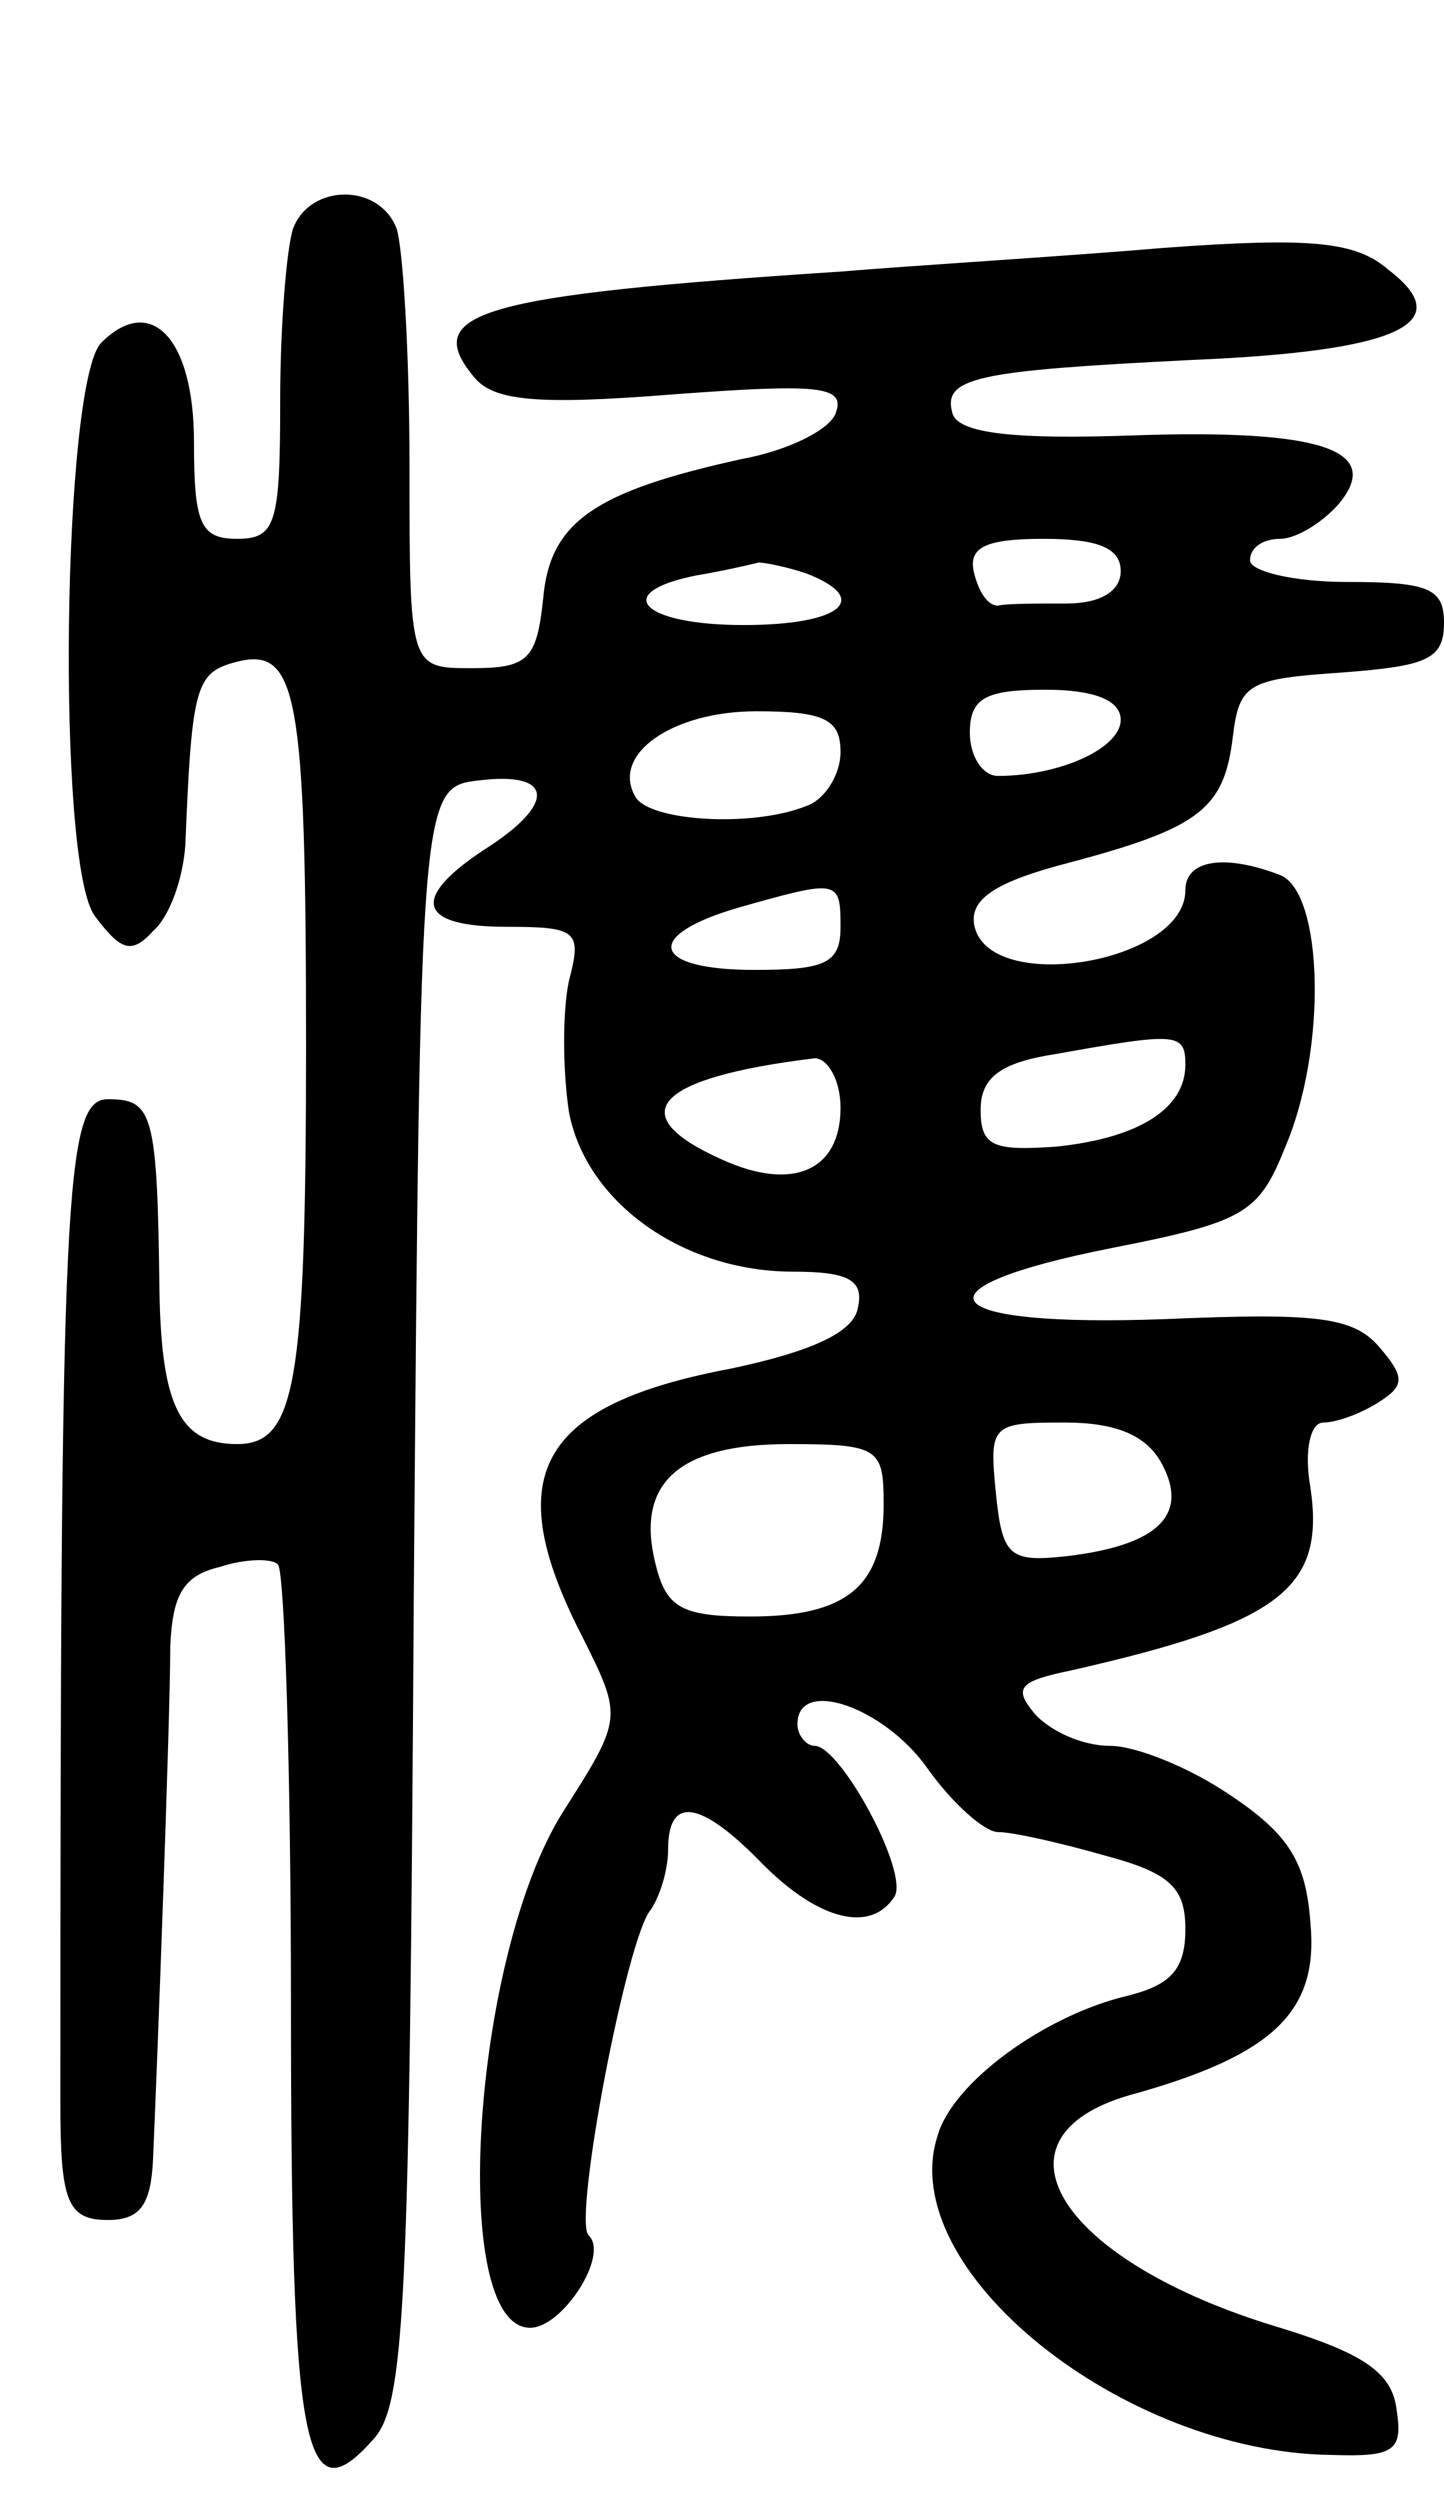
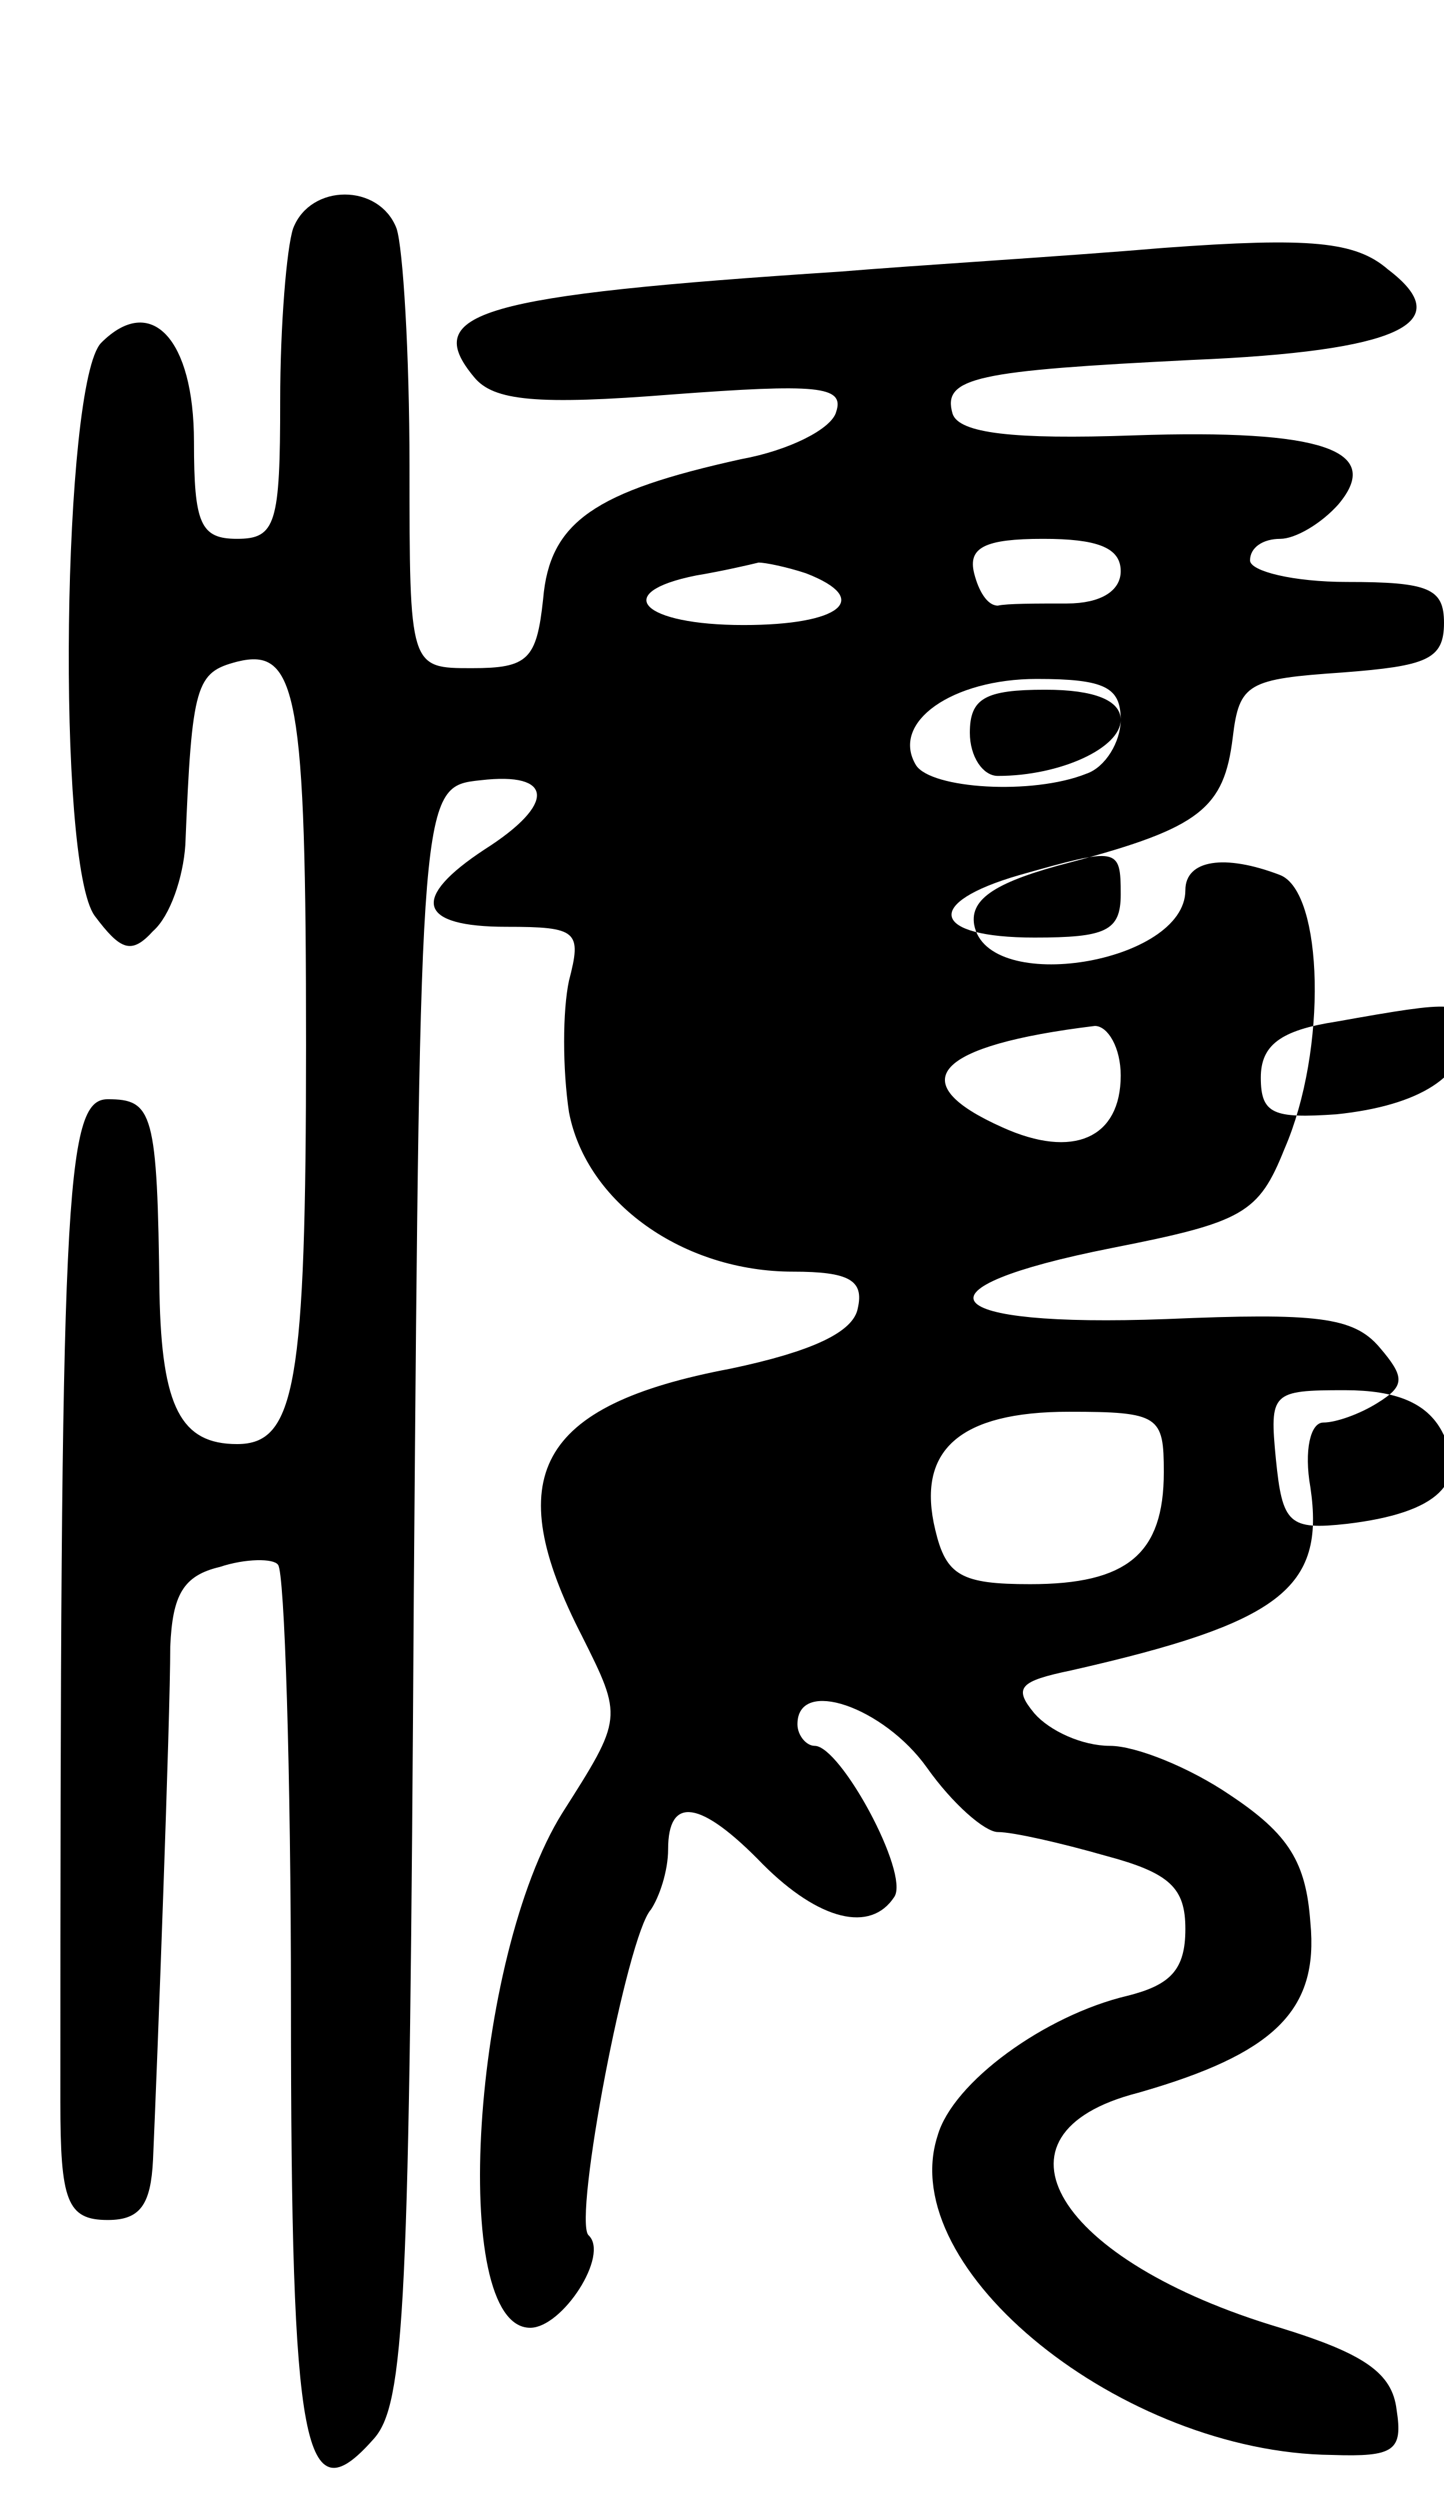
<svg xmlns="http://www.w3.org/2000/svg" version="1.0" width="67" height="116" viewBox="0 0 67 116">
  <g transform="translate(0,116) scale(0.1,-0.1)">
-     <path d="M136 1054 c-3 -9 -6 -45 -6 -80 0 -57 -2 -64 -20 -64 -17 0 -20 7 -20 45 0 48 -20 69 -43 46 -18 -18 -21 -242 -3 -266 12 -16 17 -18 27 -7 8 7 14 25 15 40 3 75 5 80 24 85 28 7 32 -15 32 -178 0 -158 -5 -185 -32 -185 -26 0 -35 17 -36 70 -1 84 -3 90 -24 90 -20 0 -22 -44 -22 -465 0 -46 3 -55 22 -55 15 0 20 7 21 28 2 45 8 205 8 238 1 24 6 33 23 37 12 4 25 4 27 1 3 -3 6 -95 6 -204 0 -208 6 -238 38 -202 15 16 17 60 19 393 3 374 3 374 31 377 34 4 35 -11 2 -32 -35 -23 -31 -36 10 -36 33 0 35 -2 29 -25 -3 -14 -3 -41 0 -61 8 -42 53 -74 104 -74 26 0 33 -4 30 -17 -2 -11 -21 -20 -59 -28 -90 -17 -107 -50 -69 -124 19 -38 19 -38 -9 -82 -42 -67 -53 -239 -15 -239 15 0 37 34 27 43 -7 8 18 139 29 151 4 6 8 18 8 28 0 25 15 23 44 -7 26 -26 50 -32 61 -15 7 11 -25 70 -37 70 -4 0 -8 5 -8 10 0 22 40 8 60 -20 12 -17 27 -30 33 -30 7 0 29 -5 50 -11 30 -8 37 -15 37 -34 0 -19 -7 -26 -27 -31 -38 -9 -81 -40 -88 -65 -20 -62 86 -147 183 -148 29 -1 33 2 30 21 -2 17 -15 26 -54 38 -104 31 -140 90 -66 109 63 18 84 38 80 79 -2 28 -10 41 -37 59 -19 13 -44 23 -56 23 -13 0 -28 7 -35 15 -10 12 -7 15 17 20 97 22 118 38 111 85 -3 17 0 30 6 30 6 0 17 4 25 9 13 8 13 12 1 26 -12 14 -29 16 -99 13 -107 -4 -121 14 -25 33 61 12 68 16 80 46 20 46 18 119 -2 127 -26 10 -44 7 -44 -7 0 -34 -92 -49 -98 -16 -2 12 10 20 45 29 60 16 71 25 75 58 3 25 7 27 51 30 39 3 47 6 47 23 0 16 -7 19 -45 19 -25 0 -45 5 -45 10 0 6 6 10 14 10 7 0 19 7 27 16 21 25 -7 35 -95 32 -56 -2 -81 1 -84 10 -5 17 11 20 111 25 96 4 124 17 91 42 -15 13 -36 15 -104 10 -47 -4 -114 -8 -150 -11 -168 -11 -195 -19 -170 -49 9 -11 29 -13 92 -8 67 5 80 4 76 -8 -2 -8 -22 -18 -44 -22 -68 -15 -89 -29 -92 -65 -3 -28 -7 -32 -33 -32 -29 0 -29 0 -29 94 0 52 -3 101 -6 110 -8 21 -40 21 -48 0z m384 -159 c0 -9 -9 -15 -25 -15 -14 0 -28 0 -32 -1 -5 0 -9 7 -11 15 -3 12 5 16 32 16 25 0 36 -4 36 -15z m-146 -1 c31 -12 16 -24 -29 -24 -47 0 -62 15 -22 23 12 2 25 5 29 6 3 0 13 -2 22 -5z m146 -68 c0 -13 -28 -26 -57 -26 -7 0 -13 9 -13 20 0 16 7 20 35 20 23 0 35 -5 35 -14z m-130 -15 c0 -10 -7 -22 -16 -25 -25 -10 -72 -7 -79 4 -12 20 17 40 56 40 32 0 39 -4 39 -19z m0 -81 c0 -17 -7 -20 -40 -20 -48 0 -52 16 -7 29 46 13 47 13 47 -9z m160 -64 c0 -20 -21 -34 -60 -38 -29 -2 -35 0 -35 17 0 15 9 22 35 26 56 10 60 10 60 -5z m-160 -20 c0 -29 -22 -39 -55 -24 -47 21 -31 38 43 47 6 0 12 -10 12 -23z m149 -165 c13 -24 -2 -38 -44 -43 -27 -3 -30 0 -33 30 -3 31 -2 32 32 32 24 0 38 -6 45 -19z m-129 -19 c0 -38 -17 -52 -62 -52 -32 0 -39 4 -44 25 -9 37 11 55 62 55 42 0 44 -2 44 -28z" />
+     <path d="M136 1054 c-3 -9 -6 -45 -6 -80 0 -57 -2 -64 -20 -64 -17 0 -20 7 -20 45 0 48 -20 69 -43 46 -18 -18 -21 -242 -3 -266 12 -16 17 -18 27 -7 8 7 14 25 15 40 3 75 5 80 24 85 28 7 32 -15 32 -178 0 -158 -5 -185 -32 -185 -26 0 -35 17 -36 70 -1 84 -3 90 -24 90 -20 0 -22 -44 -22 -465 0 -46 3 -55 22 -55 15 0 20 7 21 28 2 45 8 205 8 238 1 24 6 33 23 37 12 4 25 4 27 1 3 -3 6 -95 6 -204 0 -208 6 -238 38 -202 15 16 17 60 19 393 3 374 3 374 31 377 34 4 35 -11 2 -32 -35 -23 -31 -36 10 -36 33 0 35 -2 29 -25 -3 -14 -3 -41 0 -61 8 -42 53 -74 104 -74 26 0 33 -4 30 -17 -2 -11 -21 -20 -59 -28 -90 -17 -107 -50 -69 -124 19 -38 19 -38 -9 -82 -42 -67 -53 -239 -15 -239 15 0 37 34 27 43 -7 8 18 139 29 151 4 6 8 18 8 28 0 25 15 23 44 -7 26 -26 50 -32 61 -15 7 11 -25 70 -37 70 -4 0 -8 5 -8 10 0 22 40 8 60 -20 12 -17 27 -30 33 -30 7 0 29 -5 50 -11 30 -8 37 -15 37 -34 0 -19 -7 -26 -27 -31 -38 -9 -81 -40 -88 -65 -20 -62 86 -147 183 -148 29 -1 33 2 30 21 -2 17 -15 26 -54 38 -104 31 -140 90 -66 109 63 18 84 38 80 79 -2 28 -10 41 -37 59 -19 13 -44 23 -56 23 -13 0 -28 7 -35 15 -10 12 -7 15 17 20 97 22 118 38 111 85 -3 17 0 30 6 30 6 0 17 4 25 9 13 8 13 12 1 26 -12 14 -29 16 -99 13 -107 -4 -121 14 -25 33 61 12 68 16 80 46 20 46 18 119 -2 127 -26 10 -44 7 -44 -7 0 -34 -92 -49 -98 -16 -2 12 10 20 45 29 60 16 71 25 75 58 3 25 7 27 51 30 39 3 47 6 47 23 0 16 -7 19 -45 19 -25 0 -45 5 -45 10 0 6 6 10 14 10 7 0 19 7 27 16 21 25 -7 35 -95 32 -56 -2 -81 1 -84 10 -5 17 11 20 111 25 96 4 124 17 91 42 -15 13 -36 15 -104 10 -47 -4 -114 -8 -150 -11 -168 -11 -195 -19 -170 -49 9 -11 29 -13 92 -8 67 5 80 4 76 -8 -2 -8 -22 -18 -44 -22 -68 -15 -89 -29 -92 -65 -3 -28 -7 -32 -33 -32 -29 0 -29 0 -29 94 0 52 -3 101 -6 110 -8 21 -40 21 -48 0z m384 -159 c0 -9 -9 -15 -25 -15 -14 0 -28 0 -32 -1 -5 0 -9 7 -11 15 -3 12 5 16 32 16 25 0 36 -4 36 -15z m-146 -1 c31 -12 16 -24 -29 -24 -47 0 -62 15 -22 23 12 2 25 5 29 6 3 0 13 -2 22 -5z m146 -68 c0 -13 -28 -26 -57 -26 -7 0 -13 9 -13 20 0 16 7 20 35 20 23 0 35 -5 35 -14z c0 -10 -7 -22 -16 -25 -25 -10 -72 -7 -79 4 -12 20 17 40 56 40 32 0 39 -4 39 -19z m0 -81 c0 -17 -7 -20 -40 -20 -48 0 -52 16 -7 29 46 13 47 13 47 -9z m160 -64 c0 -20 -21 -34 -60 -38 -29 -2 -35 0 -35 17 0 15 9 22 35 26 56 10 60 10 60 -5z m-160 -20 c0 -29 -22 -39 -55 -24 -47 21 -31 38 43 47 6 0 12 -10 12 -23z m149 -165 c13 -24 -2 -38 -44 -43 -27 -3 -30 0 -33 30 -3 31 -2 32 32 32 24 0 38 -6 45 -19z m-129 -19 c0 -38 -17 -52 -62 -52 -32 0 -39 4 -44 25 -9 37 11 55 62 55 42 0 44 -2 44 -28z" />
  </g>
</svg>